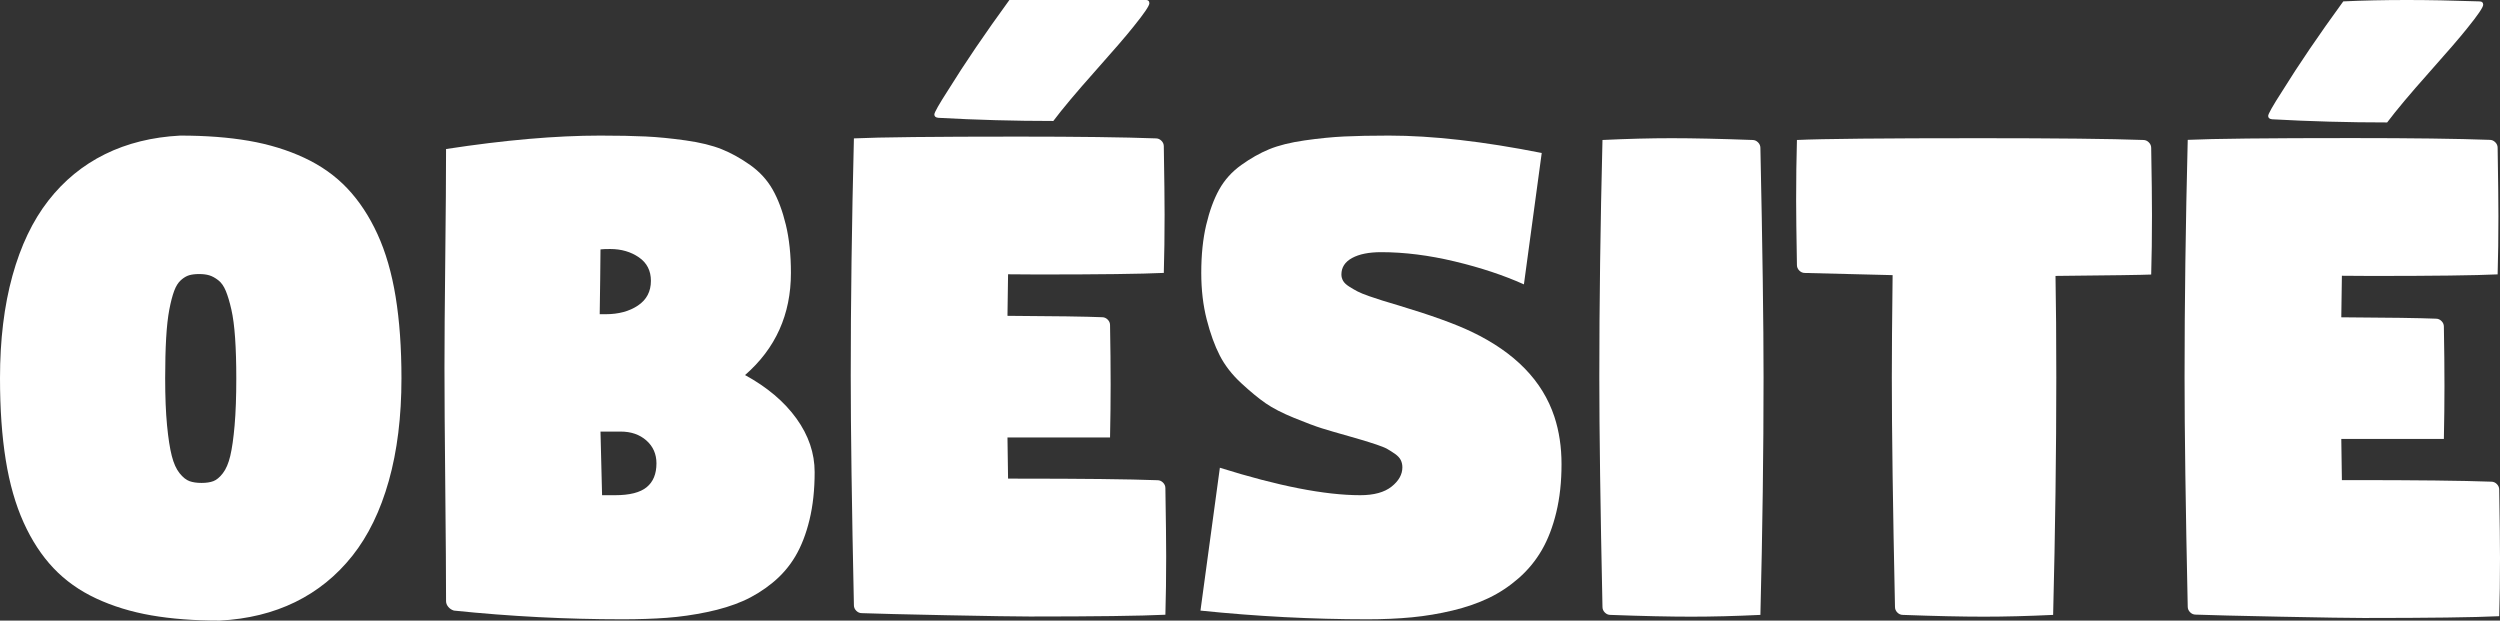
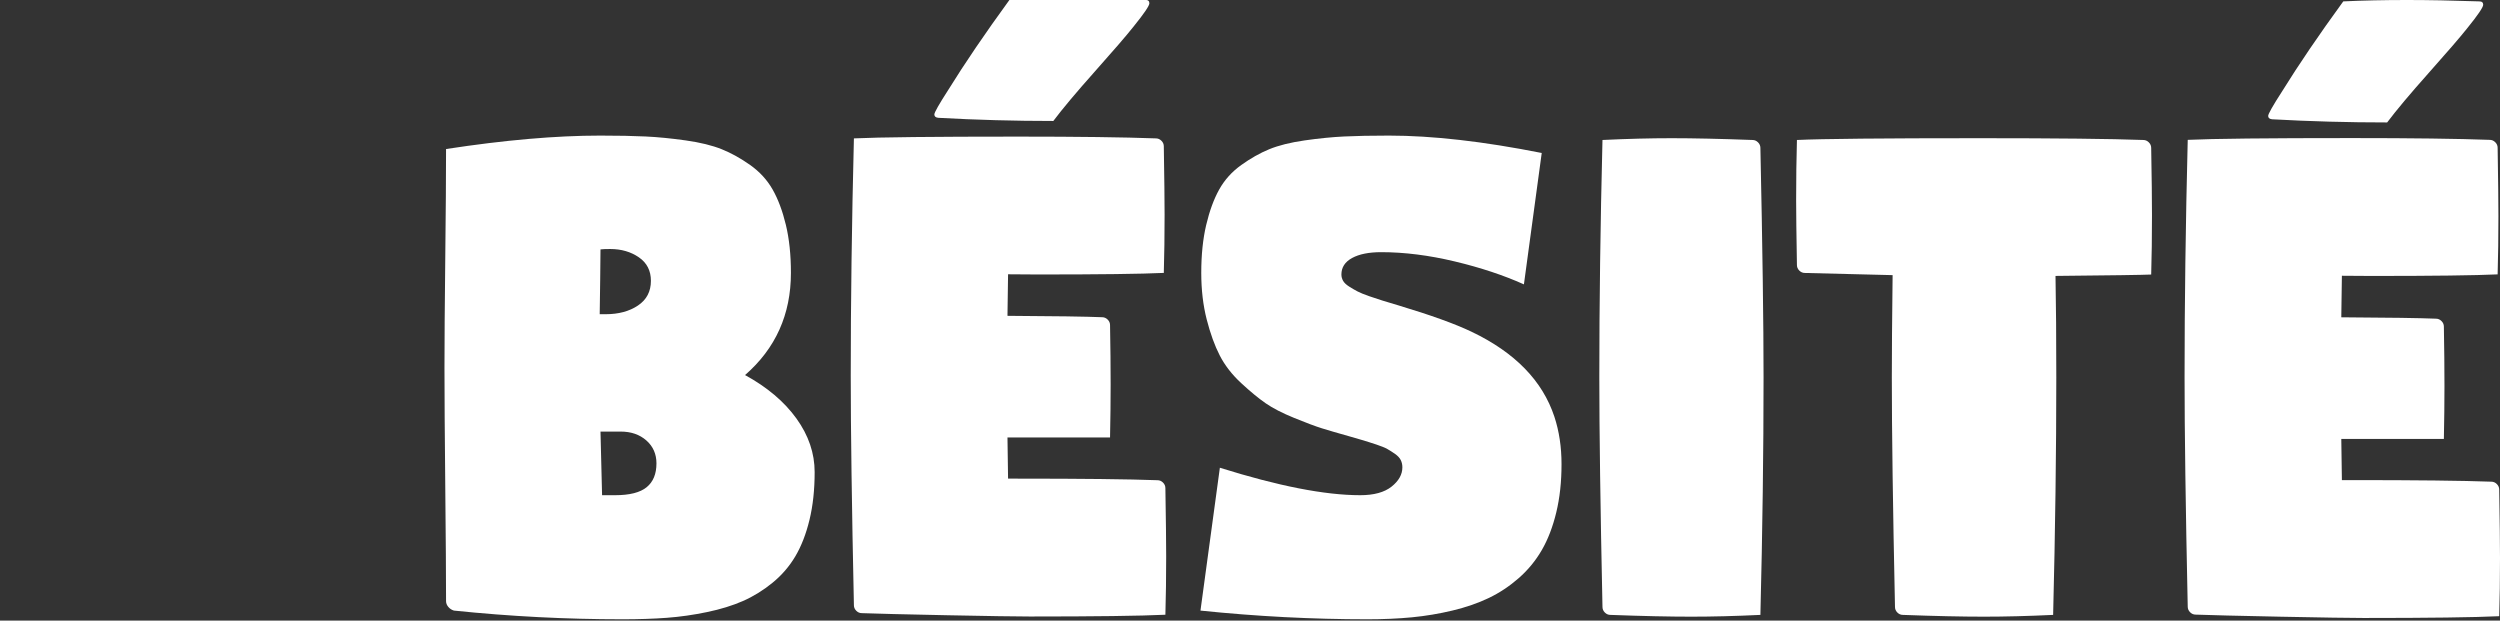
<svg xmlns="http://www.w3.org/2000/svg" width="1700px" height="422px" viewBox="0 0 1700 422" version="1.1">
  <rect x="0" y="0" width="1700" height="422" fill="#333333" stroke="none" />
  <title>obesite_logo</title>
  <g id="obesite_logo" stroke="none" stroke-width="1" fill="none" fill-rule="evenodd">
    <g id="Obesité" transform="translate(0, -1)">
-       <path d="M0,258.235 C0,232.142 2.821,208.896 8.464,188.496 C14.106,168.097 22.234,151.082 32.848,137.453 C43.461,123.823 56.314,113.287 71.405,105.845 C86.497,98.402 103.537,94.188 122.524,93.202 C139.989,93.202 155.574,94.39 169.277,96.766 C182.98,99.142 195.542,102.998 206.961,108.333 C218.381,113.668 228.121,120.595 236.182,129.114 C244.242,137.632 251.072,147.989 256.67,160.184 C262.267,172.378 266.387,186.591 269.029,202.821 C271.672,219.05 272.993,237.522 272.993,258.235 C272.993,284.329 270.127,307.575 264.395,327.975 C258.662,348.374 250.4,365.366 239.608,378.951 C228.815,392.535 215.851,403.026 200.714,410.424 C185.578,417.822 168.471,422.014 149.394,423 C132.018,423 116.501,421.812 102.842,419.436 C89.184,417.06 76.69,413.226 65.36,407.936 C54.03,402.645 44.357,395.763 36.341,387.29 C28.325,378.816 21.563,368.482 16.054,356.287 C10.546,344.092 6.493,329.902 3.896,313.717 C1.299,297.532 0,279.038 0,258.235 Z M112.314,258.235 C112.314,270.789 112.739,281.459 113.59,290.247 C114.441,299.034 115.516,305.961 116.815,311.027 C118.113,316.094 119.882,320.016 122.121,322.796 C124.36,325.576 126.599,327.369 128.839,328.176 C131.078,328.983 133.809,329.387 137.034,329.387 C140.258,329.387 142.945,328.983 145.095,328.176 C147.244,327.369 149.394,325.576 151.543,322.796 C153.693,320.016 155.372,316.094 156.581,311.027 C157.79,305.961 158.776,299.034 159.537,290.247 C160.298,281.459 160.679,270.789 160.679,258.235 C160.679,247.834 160.41,238.71 159.873,230.864 C159.335,223.018 158.484,216.54 157.32,211.429 C156.156,206.318 154.902,202.126 153.558,198.853 C152.215,195.58 150.491,193.136 148.386,191.522 C146.281,189.908 144.266,188.81 142.34,188.227 C140.415,187.644 138.109,187.353 135.422,187.353 C132.735,187.353 130.473,187.622 128.637,188.16 C126.801,188.698 124.943,189.796 123.062,191.455 C121.181,193.114 119.636,195.58 118.427,198.853 C117.218,202.126 116.12,206.34 115.135,211.496 C114.15,216.652 113.433,223.108 112.986,230.864 C112.538,238.621 112.314,247.744 112.314,258.235 Z" id="Shape" fill="#FFFFFF" fill-rule="nonzero" />
      <path d="M407.798,214.663 C407.798,214.663 409.142,214.663 411.832,214.663 C420.617,214.663 427.945,212.692 433.817,208.751 C439.689,204.81 442.625,199.211 442.625,191.956 C442.625,185.059 439.89,179.729 434.422,175.967 C428.954,172.205 422.455,170.324 414.925,170.324 C411.966,170.324 409.77,170.414 408.336,170.593 C408.336,174.444 408.268,181.229 408.134,190.948 C408,200.667 407.887,208.572 407.798,214.663 Z M408.336,294.472 C408.515,303.967 408.874,318.388 409.411,337.736 L418.286,337.736 C428.147,337.736 435.296,335.922 439.734,332.294 C444.171,328.666 446.39,323.27 446.39,316.104 C446.39,309.744 444.104,304.549 439.532,300.518 C434.96,296.487 429.133,294.472 422.051,294.472 L408.336,294.472 Z M302.242,251.208 C302.242,233.294 302.421,208.482 302.78,176.773 C303.138,145.064 303.318,120.253 303.318,102.338 C343.03,96.247 377.991,93.202 408.201,93.202 C420.393,93.202 430.679,93.403 439.061,93.806 C447.443,94.209 456.542,95.105 466.358,96.493 C476.174,97.882 484.309,99.875 490.763,102.472 C497.218,105.07 503.672,108.653 510.127,113.221 C516.581,117.789 521.668,123.343 525.388,129.882 C529.109,136.421 532.112,144.437 534.398,153.932 C536.684,163.427 537.827,174.31 537.827,186.581 C537.827,214.797 527.428,237.952 506.63,256.045 C521.691,264.286 533.344,274.139 541.592,285.604 C549.839,297.07 553.962,309.207 553.962,322.016 C553.962,334.018 552.797,344.834 550.466,354.463 C548.136,364.093 544.931,372.356 540.852,379.253 C536.773,386.15 531.574,392.174 525.254,397.324 C518.934,402.475 512.256,406.595 505.218,409.685 C498.181,412.775 490.046,415.284 480.813,417.209 C471.58,419.135 462.458,420.434 453.449,421.106 C444.44,421.778 434.377,422.113 423.261,422.113 C384.983,422.113 346.795,420.143 308.696,416.202 C307.172,415.754 305.895,414.925 304.864,413.716 C303.833,412.507 303.318,411.186 303.318,409.752 C303.318,393.181 303.138,367.16 302.78,331.69 C302.421,296.219 302.242,269.392 302.242,251.208 Z" id="Shape" fill="#FFFFFF" fill-rule="nonzero" />
      <path d="M1545.043,82.113 C1543.251,81.934 1542.355,81.171 1542.355,79.826 C1542.355,78.481 1545.535,72.876 1551.897,63.012 C1563.007,45.076 1576.849,24.72 1593.425,1.942 C1606.864,1.314 1621.289,1 1636.7,1 C1651.035,1 1667.432,1.314 1685.889,1.942 C1687.68,1.942 1688.576,2.704 1688.576,4.228 C1688.576,5.932 1684.948,11.268 1677.69,20.236 C1672.763,26.423 1664.027,36.557 1651.483,50.636 C1638.94,64.716 1629.532,75.925 1623.261,84.265 C1597.009,84.265 1570.936,83.548 1545.043,82.113 Z" id="Path" />
      <path d="M816.319,416.202 L829.51,319.06 C869.173,331.51 900.984,337.736 924.944,337.736 C934.276,337.736 941.388,335.788 946.278,331.891 C951.169,327.995 953.614,323.628 953.614,318.791 C953.614,317 953.255,315.365 952.537,313.887 C951.82,312.409 950.541,311.021 948.701,309.722 C946.862,308.423 945.112,307.303 943.452,306.363 C941.792,305.422 939.279,304.392 935.914,303.273 C932.549,302.153 929.745,301.257 927.501,300.585 C925.258,299.914 921.938,298.951 917.541,297.697 C909.554,295.457 903.34,293.643 898.898,292.255 C894.456,290.867 888.175,288.515 880.054,285.201 C871.933,281.887 865.449,278.55 860.604,275.191 C855.758,271.832 850.217,267.264 843.98,261.487 C837.743,255.709 832.898,249.462 829.443,242.744 C825.988,236.026 823.027,227.852 820.559,218.223 C818.091,208.594 816.857,198.047 816.857,186.581 C816.857,174.31 817.979,163.427 820.223,153.932 C822.466,144.437 825.405,136.421 829.039,129.882 C832.673,123.343 837.676,117.789 844.047,113.221 C850.419,108.653 856.767,105.07 863.094,102.472 C869.42,99.875 877.406,97.882 887.053,96.493 C896.7,95.105 905.673,94.209 913.974,93.806 C922.274,93.403 932.437,93.202 944.461,93.202 C973.984,93.202 1008.622,97.143 1048.375,105.025 L1036.261,194.374 C1022.531,188.194 1006.872,182.999 989.284,178.789 C971.696,174.579 955.005,172.474 939.212,172.474 C930.866,172.474 924.271,173.795 919.425,176.437 C914.579,179.08 912.157,182.819 912.157,187.656 C912.157,189.179 912.538,190.612 913.301,191.956 C914.063,193.299 915.432,194.598 917.406,195.852 C919.38,197.106 921.265,198.204 923.059,199.144 C924.854,200.085 927.546,201.182 931.136,202.436 C934.725,203.69 937.709,204.675 940.087,205.392 C942.465,206.108 946.032,207.183 950.788,208.616 C972.863,215.245 989.508,221.246 1000.725,226.621 C1030.159,240.683 1048.913,259.942 1056.99,284.395 C1060.22,294.248 1061.835,304.997 1061.835,316.641 C1061.835,328.644 1060.646,339.572 1058.268,349.425 C1055.89,359.278 1052.615,367.81 1048.442,375.02 C1044.27,382.231 1039.042,388.591 1032.761,394.1 C1026.479,399.608 1019.704,404.109 1012.436,407.603 C1005.167,411.096 996.957,413.94 987.804,416.134 C978.65,418.329 969.43,419.874 960.143,420.77 C950.855,421.666 940.782,422.113 929.924,422.113 C892.325,422.113 854.457,420.143 816.319,416.202 Z" id="Path" fill="#FFFFFF" fill-rule="nonzero" />
      <path d="M1087.539,257.658 C1087.539,207.422 1088.255,153.598 1089.687,96.186 C1106.689,95.378 1122.349,94.975 1136.667,94.975 C1151.432,94.975 1169.777,95.378 1191.701,96.186 C1193.133,96.186 1194.386,96.724 1195.46,97.801 C1196.533,98.877 1197.07,100.133 1197.07,101.568 C1198.502,169.028 1199.218,221.057 1199.218,257.658 C1199.218,307.893 1198.502,361.717 1197.07,419.129 C1180.068,419.937 1164.408,420.34 1150.09,420.34 C1135.325,420.34 1116.98,419.937 1095.056,419.129 C1093.624,419.129 1092.371,418.591 1091.298,417.515 C1090.224,416.438 1089.687,415.182 1089.687,413.747 C1088.255,346.288 1087.539,294.258 1087.539,257.658 Z" id="Path" fill="#FFFFFF" fill-rule="nonzero" />
      <path d="M1221.376,137.092 C1221.376,122.649 1221.556,109.014 1221.914,96.186 C1239.031,95.378 1280.525,94.975 1346.395,94.975 C1398.463,94.975 1435.476,95.378 1457.432,96.186 C1458.866,96.186 1460.121,96.724 1461.196,97.801 C1462.272,98.877 1462.81,100.133 1462.81,101.568 C1463.168,121.842 1463.347,137.092 1463.347,147.319 C1463.347,161.941 1463.168,175.397 1462.81,187.686 C1456.984,187.956 1435.297,188.27 1397.746,188.628 C1398.105,208.005 1398.284,231.015 1398.284,257.658 C1398.284,307.893 1397.567,361.717 1396.133,419.129 C1379.106,419.937 1363.422,420.34 1349.083,420.34 C1334.296,420.34 1315.924,419.937 1293.968,419.129 C1292.534,419.129 1291.279,418.591 1290.204,417.515 C1289.128,416.438 1288.591,415.182 1288.591,413.747 C1287.157,346.288 1286.44,294.258 1286.44,257.658 C1286.44,241.062 1286.619,217.873 1286.977,188.09 C1266.365,187.642 1246.47,187.148 1227.291,186.61 C1225.857,186.61 1224.603,186.072 1223.527,184.995 C1222.452,183.919 1221.914,182.663 1221.914,181.228 C1221.556,160.595 1221.376,145.883 1221.376,137.092 Z" id="Path" fill="#FFFFFF" fill-rule="nonzero" />
      <path d="M1485.506,257.521 C1485.506,207.302 1486.223,153.496 1487.656,96.103 C1504.679,95.295 1541.862,94.892 1599.204,94.892 C1639.791,94.892 1671.06,95.295 1693.011,96.103 C1694.445,96.103 1695.699,96.641 1696.775,97.717 C1697.85,98.793 1698.387,100.048 1698.387,101.483 C1698.746,123.364 1698.925,138.879 1698.925,148.026 C1698.925,162.105 1698.746,175.287 1698.387,187.573 C1683.245,188.291 1654.754,188.649 1612.912,188.649 C1605.386,188.649 1598.577,188.604 1592.484,188.515 C1592.305,200.89 1592.17,210.306 1592.081,216.763 C1624.156,216.942 1645.615,217.256 1656.456,217.705 C1657.89,217.705 1659.144,218.243 1660.219,219.319 C1661.294,220.395 1661.832,221.651 1661.832,223.085 C1662.101,237.792 1662.235,251.289 1662.235,263.575 C1662.235,274.605 1662.101,286.577 1661.832,299.49 L1592.081,299.49 C1592.17,305.768 1592.305,315.094 1592.484,327.469 L1598.935,327.469 C1642.837,327.469 1674.555,327.828 1694.087,328.546 C1695.52,328.546 1696.775,329.084 1697.85,330.16 C1698.925,331.236 1699.462,332.491 1699.462,333.926 C1699.821,355.807 1700,371.322 1700,380.469 C1700,394.548 1699.821,407.73 1699.462,420.016 C1682.439,420.823 1651.707,421.227 1607.268,421.227 C1598.397,421.227 1579.515,420.935 1550.62,420.353 C1521.725,419.77 1502.529,419.299 1493.032,418.94 C1491.598,418.94 1490.344,418.402 1489.269,417.326 C1488.194,416.25 1487.656,414.994 1487.656,413.559 C1486.223,346.122 1485.506,294.11 1485.506,257.521 Z M1545.043,82.113 C1543.251,81.934 1542.355,81.171 1542.355,79.826 C1542.355,78.481 1545.535,72.876 1551.897,63.012 C1563.007,45.076 1576.849,24.72 1593.425,1.942 C1606.864,1.314 1621.289,1 1636.7,1 C1651.035,1 1667.432,1.314 1685.889,1.942 C1687.68,1.942 1688.576,2.704 1688.576,4.228 C1688.576,5.932 1684.948,11.268 1677.69,20.236 C1672.763,26.423 1664.027,36.557 1651.483,50.636 C1638.94,64.716 1629.532,75.925 1623.261,84.265 C1597.009,84.265 1570.936,83.548 1545.043,82.113 Z" id="Shape" fill="#FFFFFF" fill-rule="nonzero" />
      <path d="M578.506,256.521 C578.506,206.302 579.223,152.496 580.656,95.103 C597.679,94.295 634.862,93.892 692.204,93.892 C732.791,93.892 764.06,94.295 786.011,95.103 C787.445,95.103 788.699,95.641 789.775,96.717 C790.85,97.793 791.387,99.048 791.387,100.483 C791.746,122.364 791.925,137.879 791.925,147.026 C791.925,161.105 791.746,174.287 791.387,186.573 C776.245,187.291 747.754,187.649 705.912,187.649 C698.386,187.649 691.577,187.604 685.484,187.515 C685.305,199.89 685.17,209.306 685.081,215.763 C717.156,215.942 738.615,216.256 749.456,216.705 C750.89,216.705 752.144,217.243 753.219,218.319 C754.294,219.395 754.832,220.651 754.832,222.085 C755.101,236.792 755.235,250.289 755.235,262.575 C755.235,273.605 755.101,285.577 754.832,298.49 L685.081,298.49 C685.17,304.768 685.305,314.094 685.484,326.469 L691.935,326.469 C735.837,326.469 767.555,326.828 787.087,327.546 C788.52,327.546 789.775,328.084 790.85,329.16 C791.925,330.236 792.462,331.491 792.462,332.926 C792.821,354.807 793,370.322 793,379.469 C793,393.548 792.821,406.73 792.462,419.016 C775.439,419.823 744.707,420.227 700.268,420.227 C691.397,420.227 672.515,419.935 643.62,419.353 C614.725,418.77 595.529,418.299 586.032,417.94 C584.598,417.94 583.344,417.402 582.269,416.326 C581.194,415.25 580.656,413.994 580.656,412.559 C579.223,345.122 578.506,293.11 578.506,256.521 Z M638.043,81.113 C636.251,80.934 635.355,80.171 635.355,78.826 C635.355,77.481 638.535,71.876 644.897,62.012 C656.007,44.076 669.849,23.72 686.425,0.942 C699.864,0.314 714.289,0 729.7,0 C744.035,0 760.432,0.314 778.889,0.942 C780.68,0.942 781.576,1.704 781.576,3.228 C781.576,4.932 777.948,10.268 770.69,19.236 C765.763,25.423 757.027,35.557 744.483,49.636 C731.94,63.716 722.532,74.925 716.261,83.265 C690.009,83.265 663.936,82.548 638.043,81.113 Z" id="Shape-Copy" fill="#FFFFFF" fill-rule="nonzero" />
    </g>
  </g>
</svg>